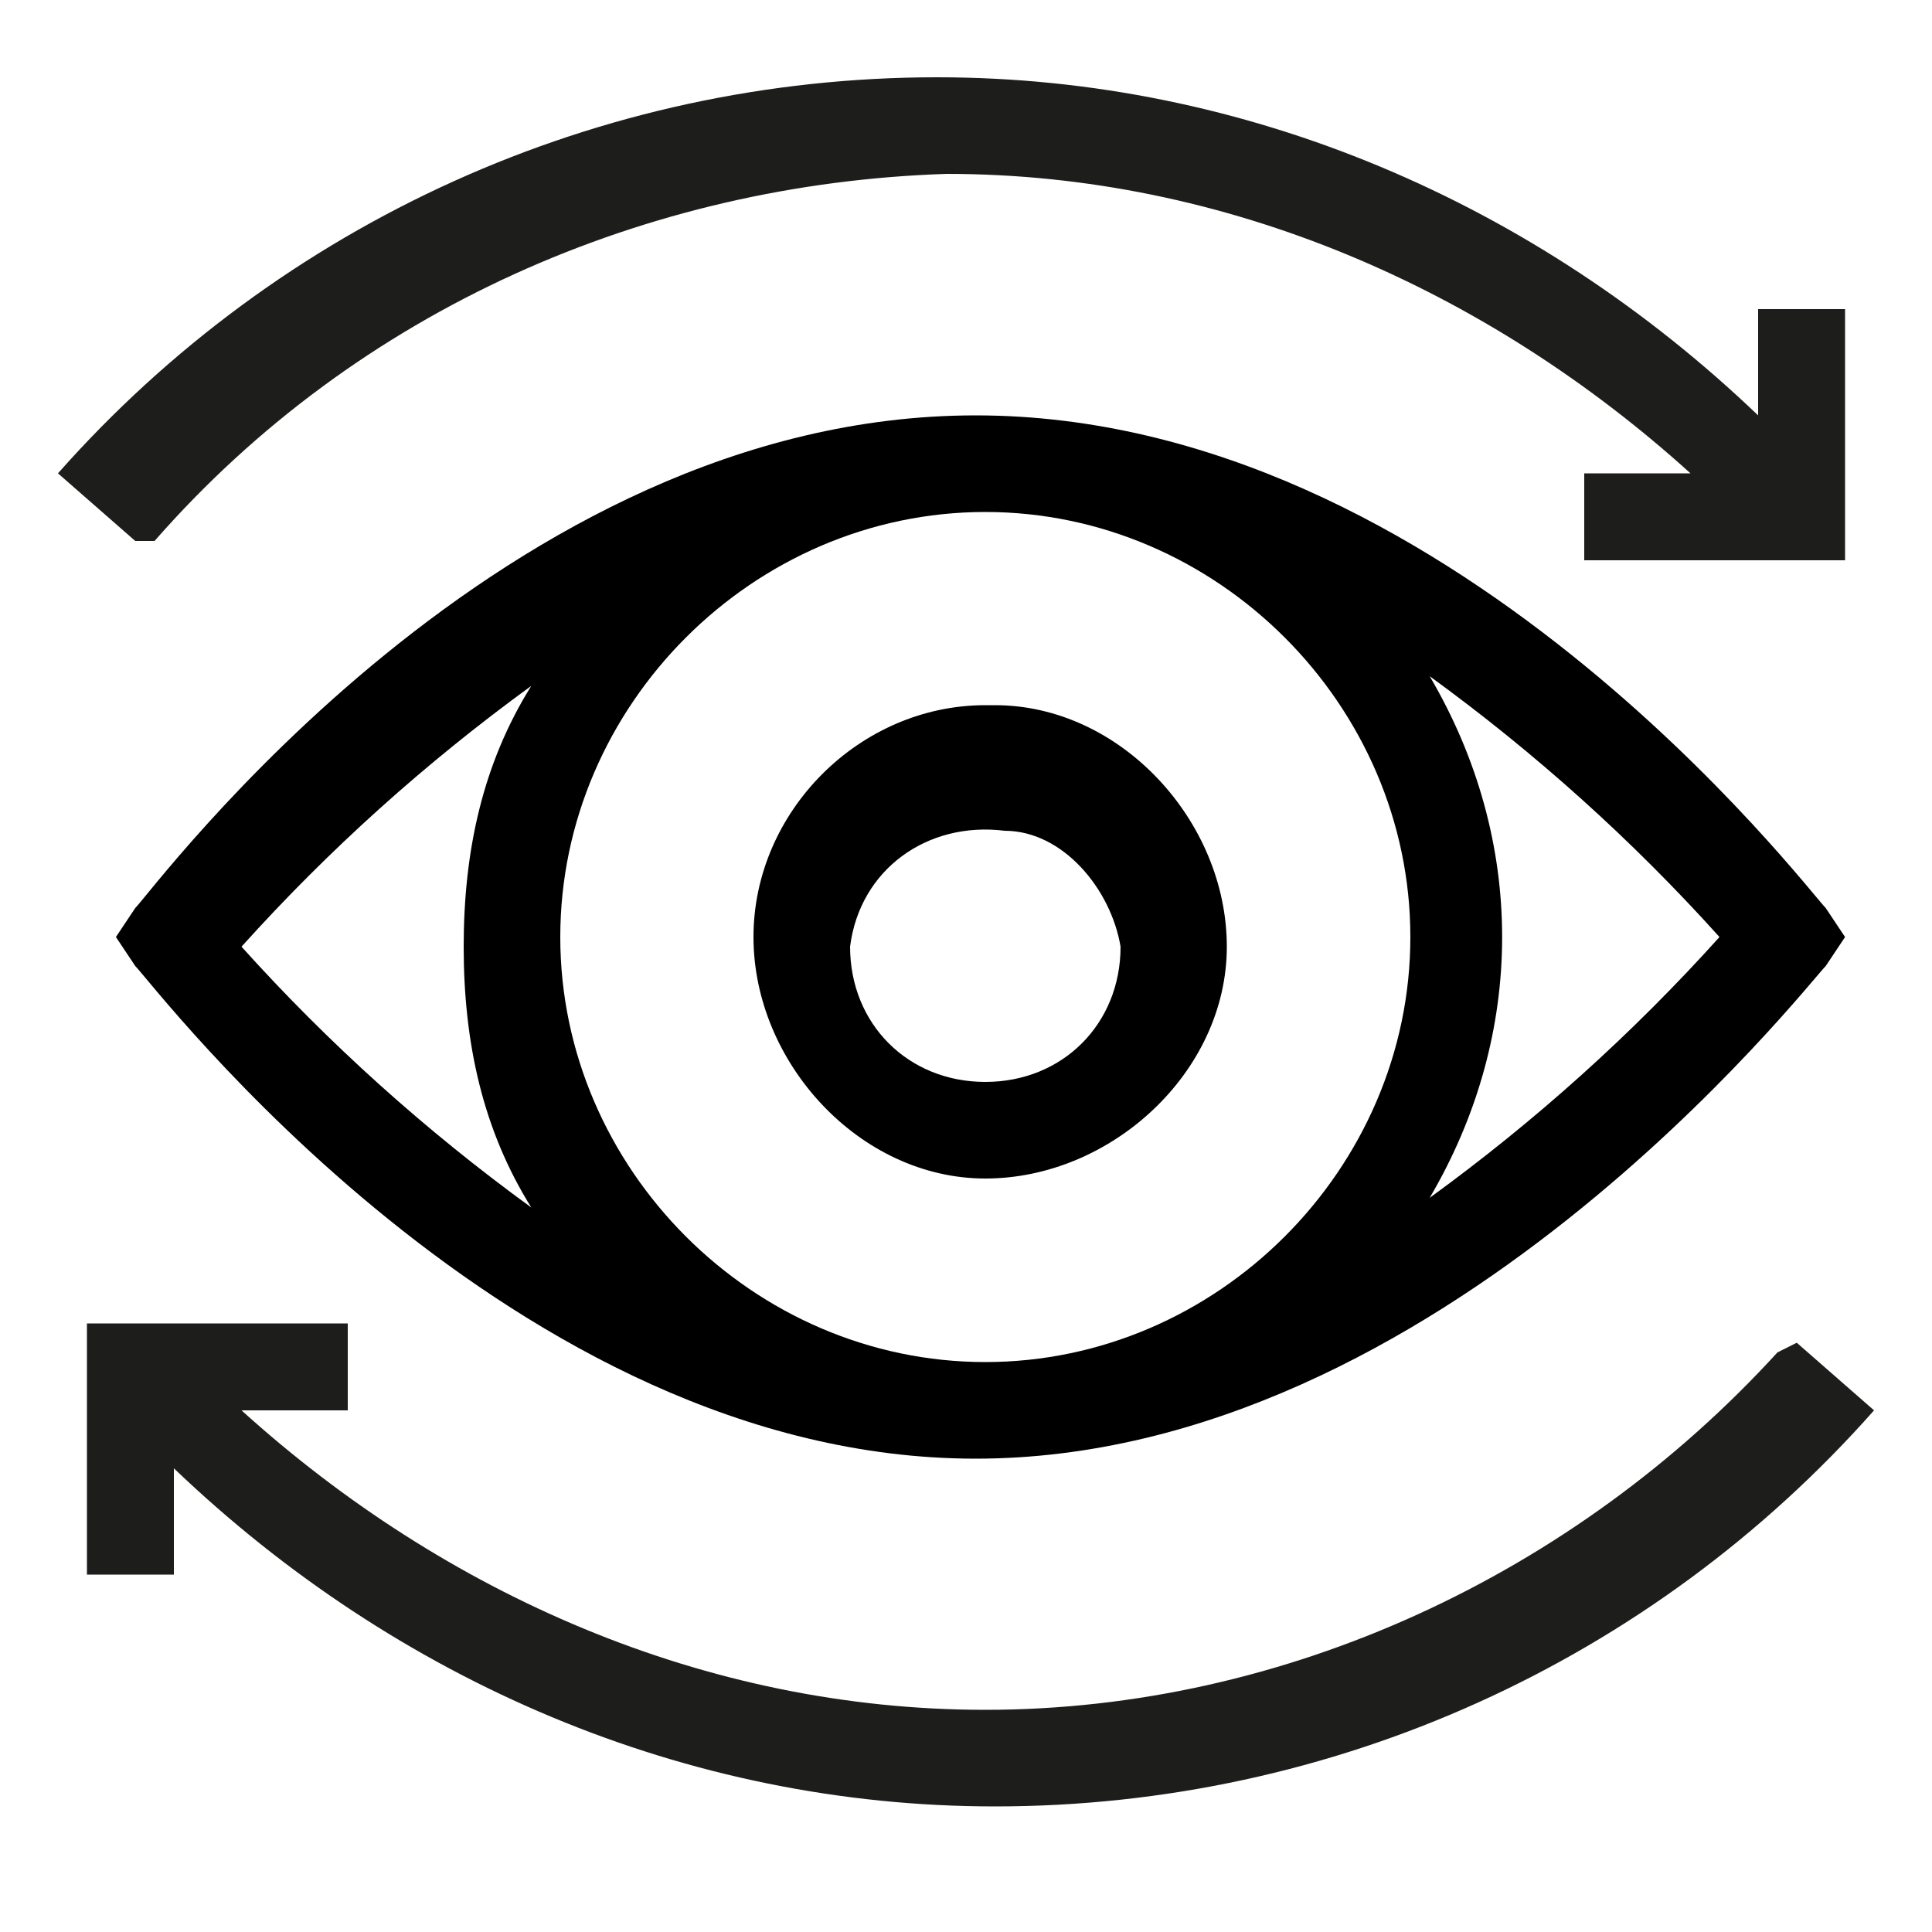
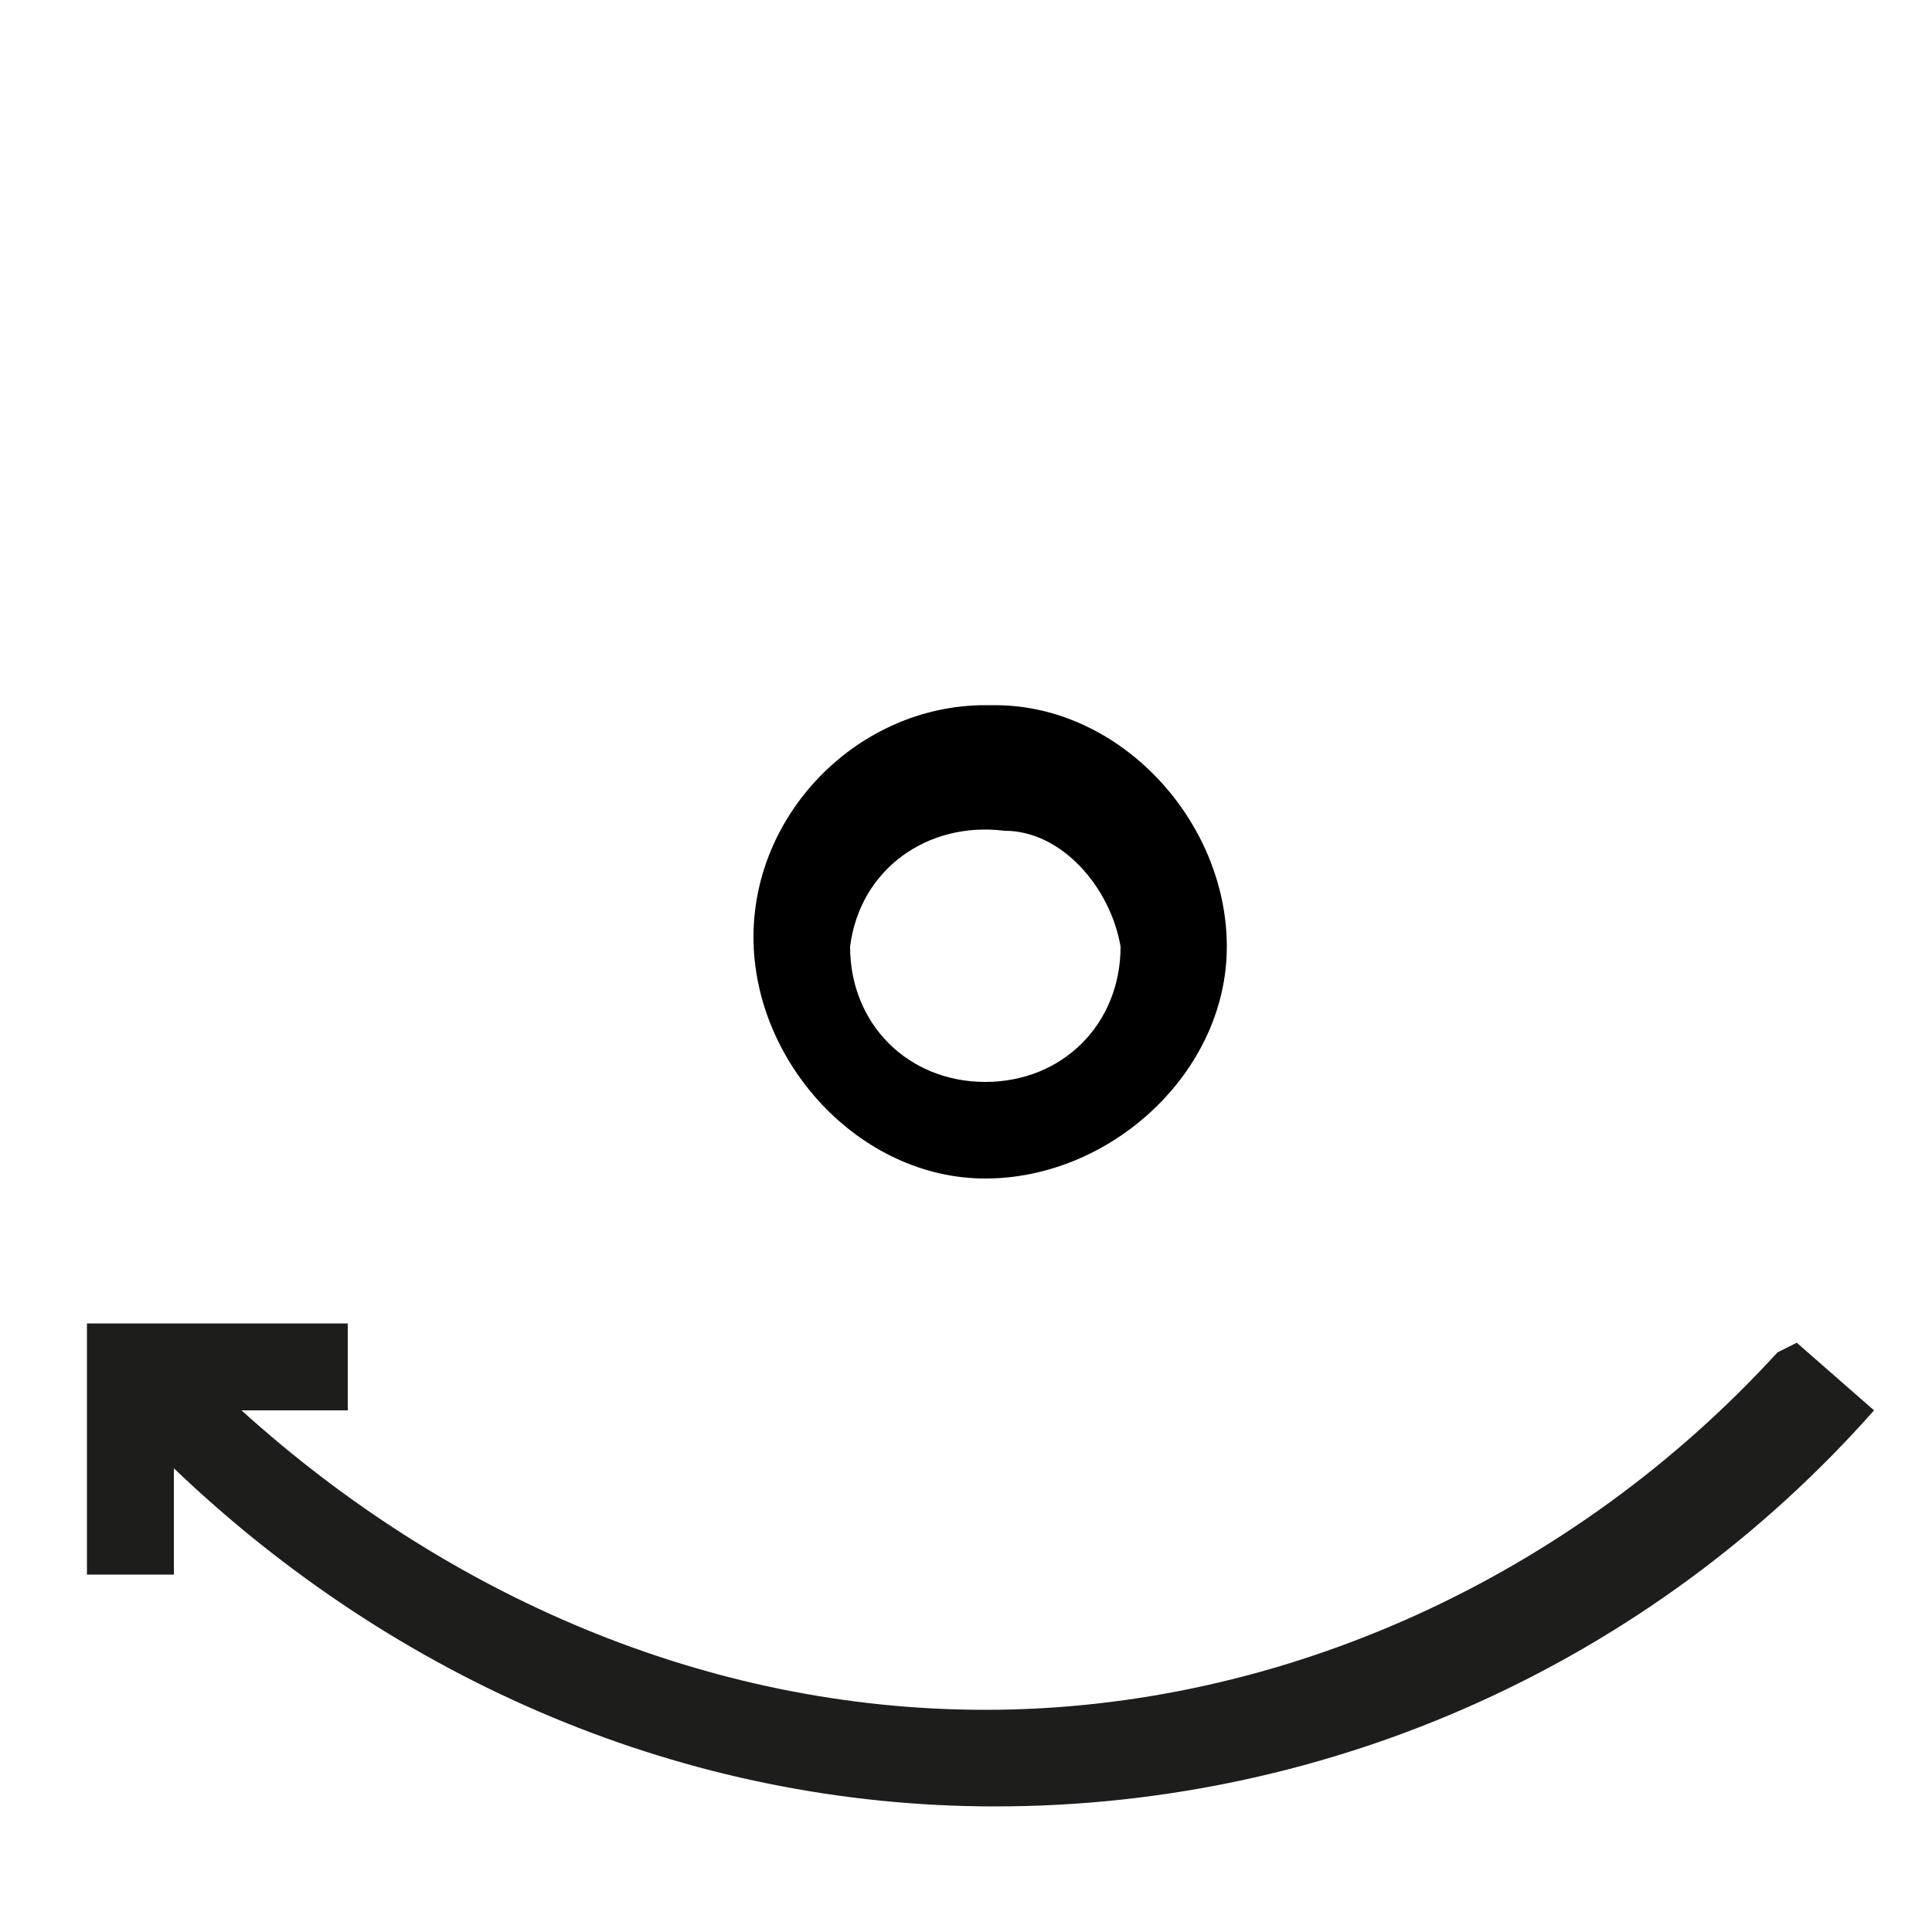
<svg xmlns="http://www.w3.org/2000/svg" id="Layer_4" data-name="Layer 4" version="1.1" viewBox="0 0 20 20">
  <defs>
    <style>
      .cls-1 {
        fill: #1d1d1b;
      }

      .cls-1, .cls-2 {
        stroke-width: 0px;
      }

      .cls-2 {
        fill: #000;
      }
    </style>
  </defs>
-   <path class="cls-2" d="M5.5,7.1c-.5.8-.7,1.7-.7,2.7,0,1,.2,1.9.7,2.7-1.1-.8-2.1-1.7-3-2.7.9-1,1.9-1.9,3-2.7M17.8,9.7c-.9,1-1.9,1.9-3,2.7,1-1.7,1-3.7,0-5.4,1.1.8,2.1,1.7,3,2.7M5.8,9.7c0-2.4,2-4.4,4.4-4.4,2.4,0,4.4,2,4.4,4.4s-2,4.4-4.4,4.4h0c-2.4,0-4.4-2-4.4-4.4h0M1.4,9.4l-.2.3.2.3c.2.2,3.9,5.1,8.7,5.1s8.6-4.9,8.8-5.1l.2-.3-.2-.3c-.2-.2-3.9-5.1-8.8-5.1S1.6,9.2,1.4,9.4" />
  <path class="cls-2" d="M10.2,11.2c-.8,0-1.4-.6-1.4-1.4.1-.8.8-1.3,1.6-1.2.6,0,1.1.6,1.2,1.2,0,.8-.6,1.4-1.4,1.4M10.2,7.3c-1.3,0-2.4,1.1-2.4,2.4,0,1.3,1.1,2.5,2.4,2.5s2.5-1.1,2.5-2.4c0-1.3-1.1-2.5-2.4-2.5h0" />
  <path class="cls-1" d="M18.4,14c-2.1,2.3-5.1,3.7-8.2,3.7-2.9,0-5.6-1.2-7.7-3.1h1.1s0-.9,0-.9H.9c0-.1,0,2.6,0,2.6h.9s0-1.1,0-1.1c2.3,2.2,5.3,3.5,8.5,3.5,3.5,0,6.8-1.5,9.1-4.1l-.8-.7Z" />
-   <path class="cls-1" d="M1.6,5.6C3.7,3.2,6.7,1.9,9.8,1.8c2.9,0,5.6,1.2,7.7,3.1h-1.1s0,.9,0,.9h2.7c0,.1,0-2.6,0-2.6h-.9s0,1.1,0,1.1c-2.3-2.2-5.3-3.5-8.5-3.5-3.5,0-6.8,1.5-9.1,4.1l.8.7Z" />
</svg>